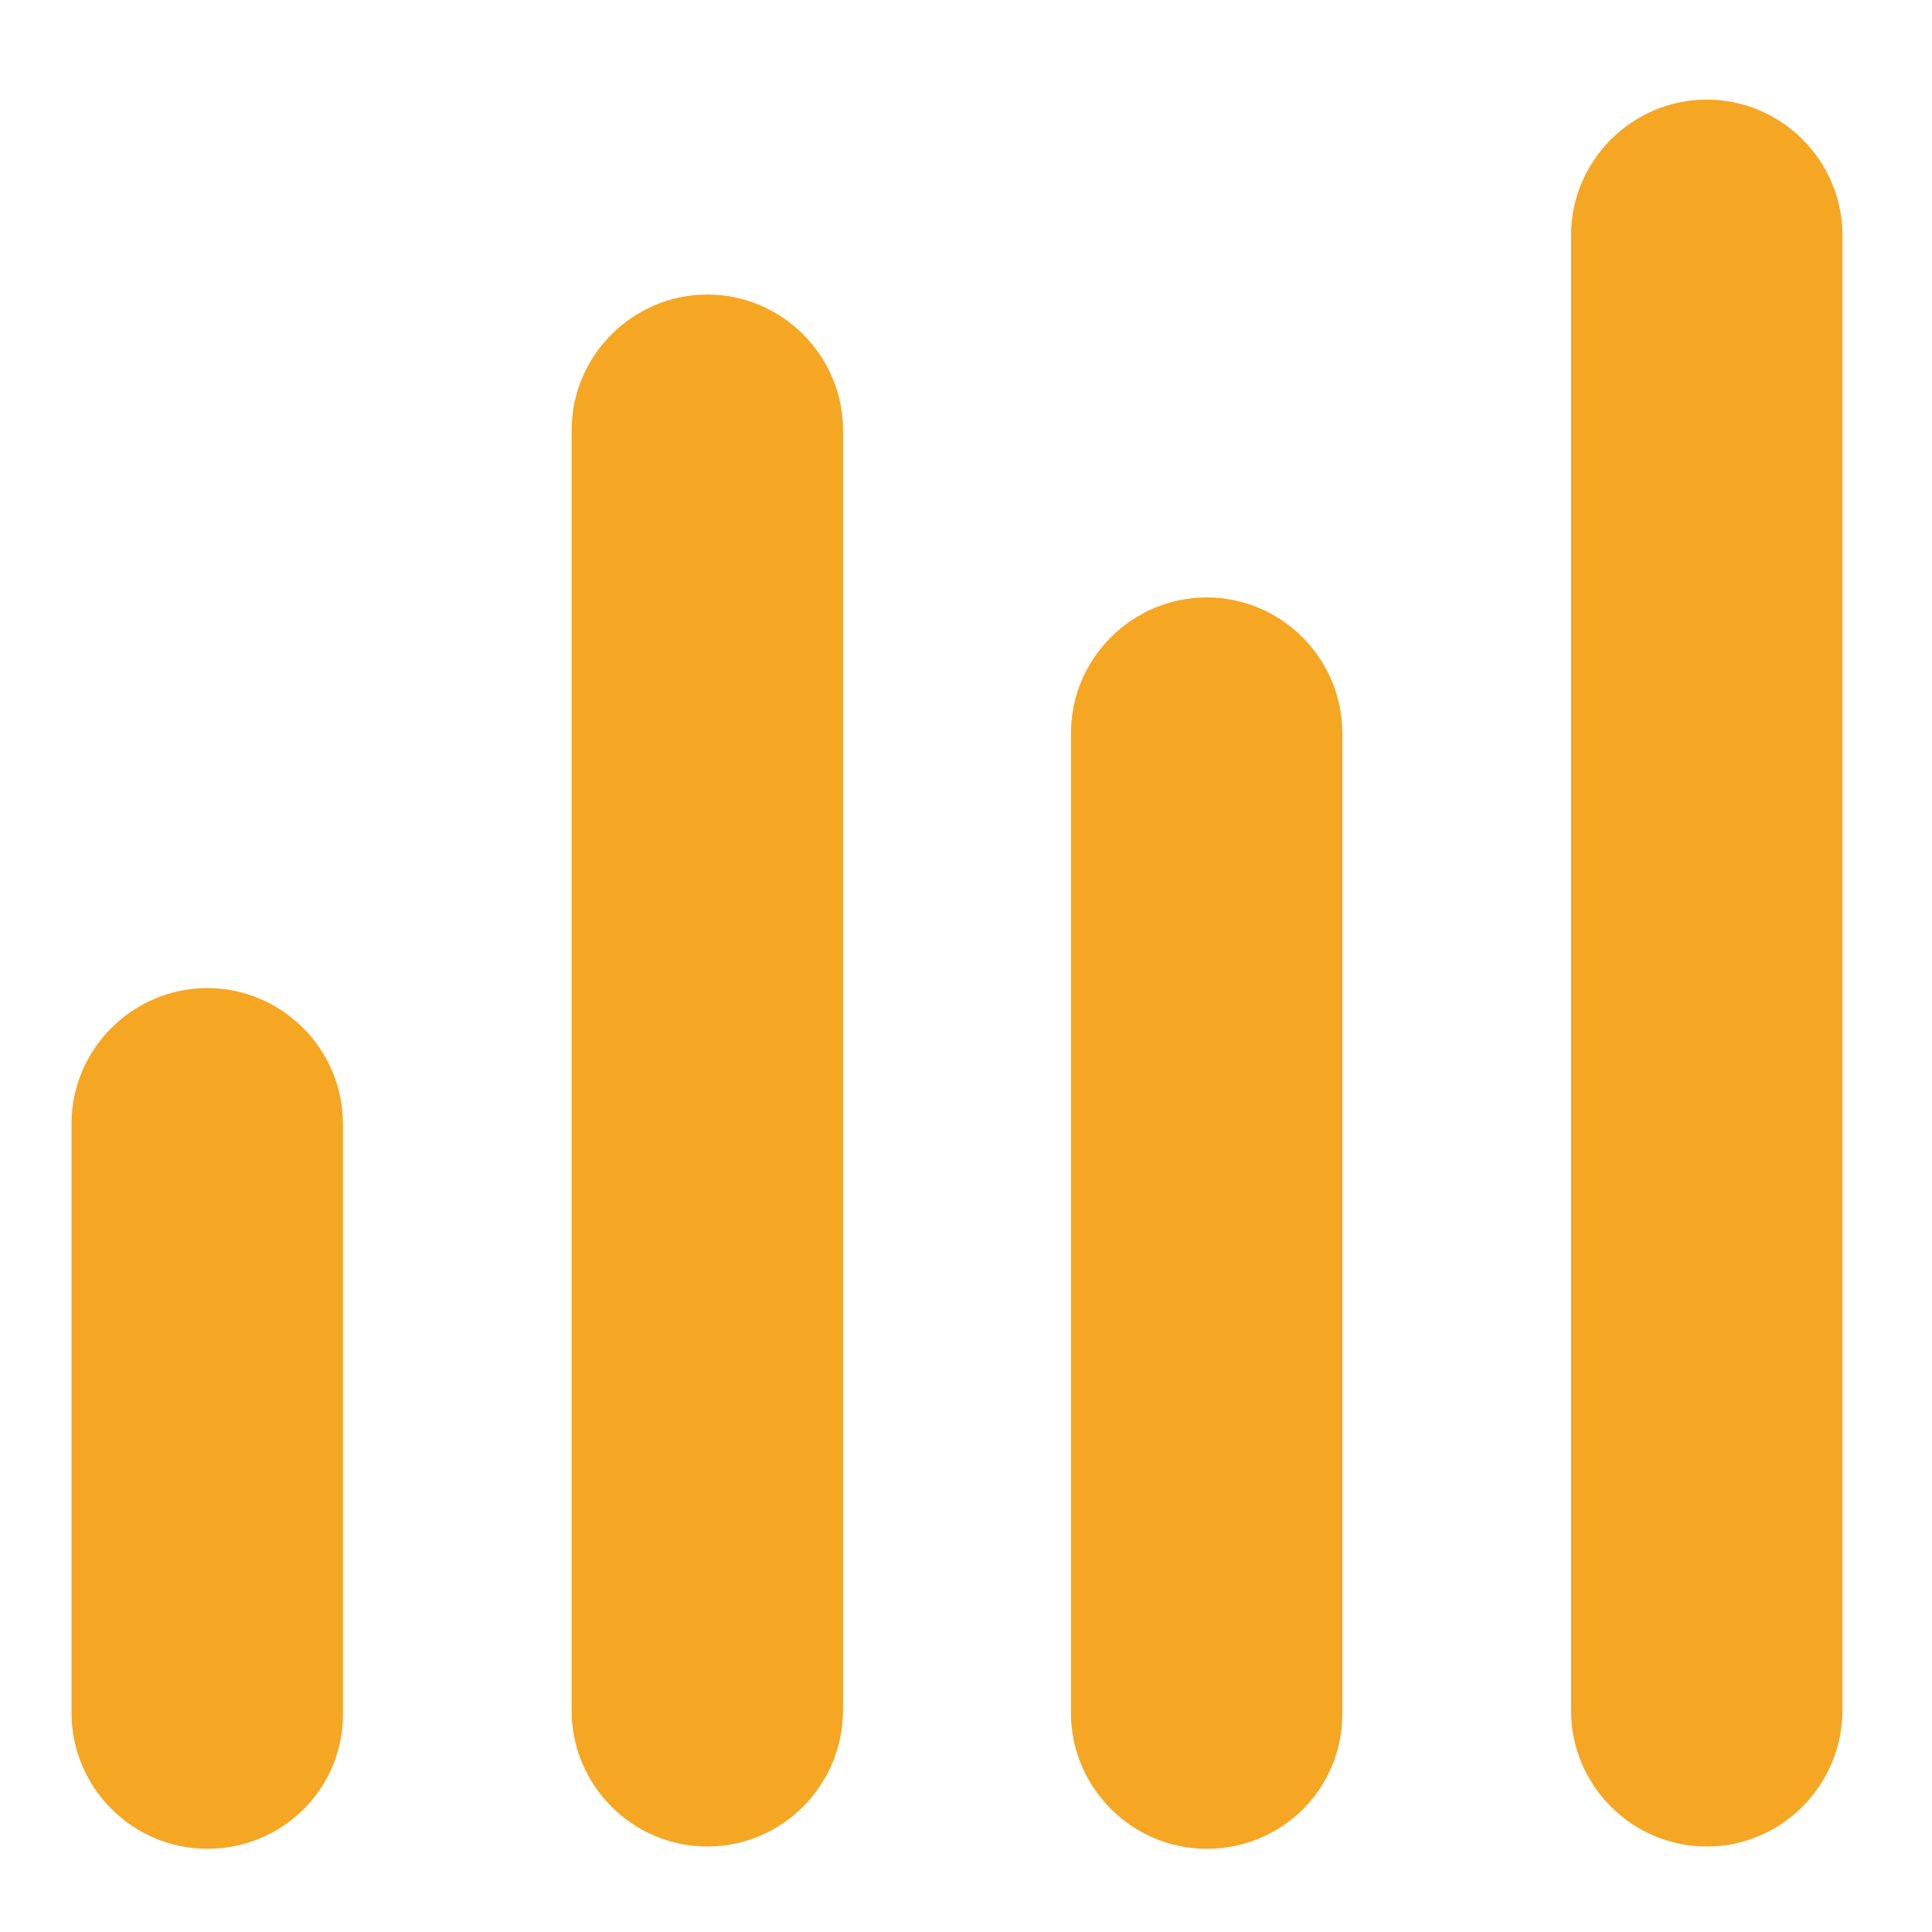
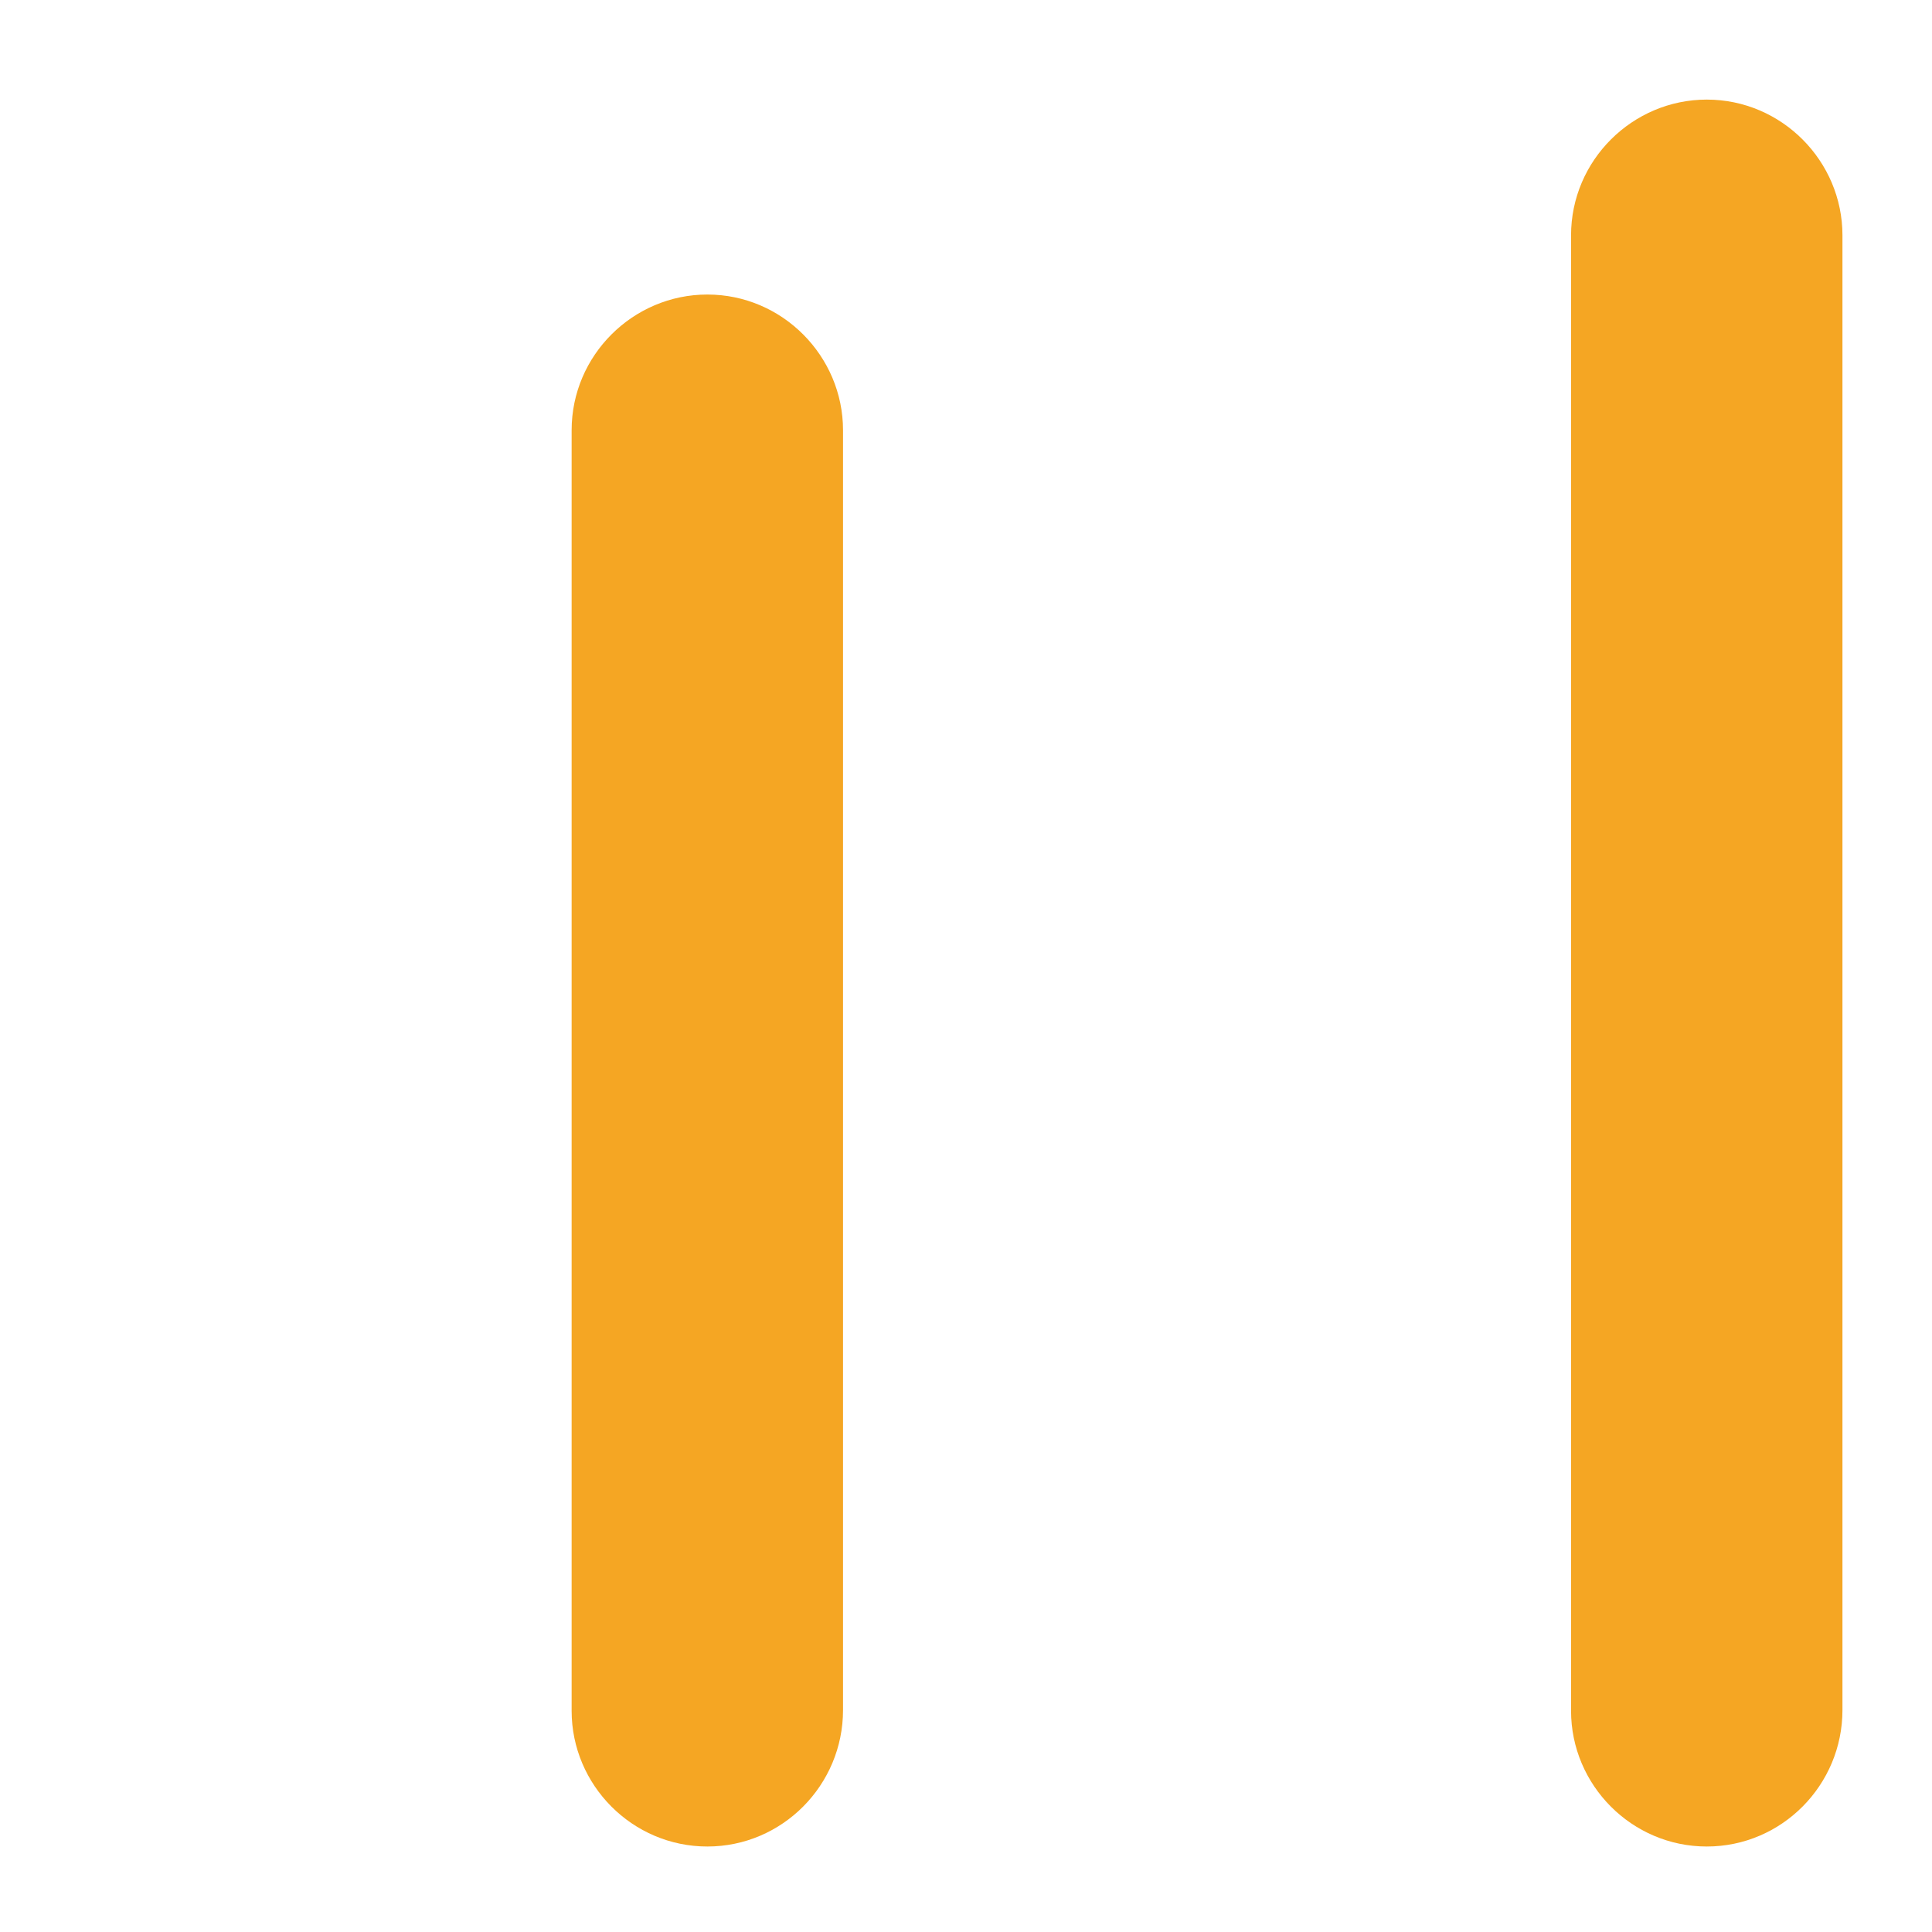
<svg xmlns="http://www.w3.org/2000/svg" width="40px" height="40px" viewBox="0 0 40 40" version="1.1">
  <title>Artboard Copy 7</title>
  <desc>Created with Sketch.</desc>
  <g id="Artboard-Copy-7" stroke="none" stroke-width="1" fill="none" fill-rule="evenodd">
    <g id="noun_Data_2994660" transform="translate(1, 2)" fill="#F5A623">
      <path d="M13.645,36.23 C12.092,36.23 10.835,34.958 10.835,33.421 L10.835,6.908 C10.835,5.355 12.108,4.098 13.645,4.098 C15.197,4.098 16.454,5.371 16.454,6.908 L16.454,33.405 C16.454,34.958 15.197,36.23 13.645,36.23 Z" id="Path" />
-       <path d="M23.983,36.277 C22.431,36.277 21.173,35.004 21.173,33.467 L21.173,13.179 C21.173,11.627 22.446,10.369 23.983,10.369 C25.535,10.369 26.792,11.642 26.792,13.179 L26.792,33.452 C26.808,35.02 25.551,36.277 23.983,36.277 Z" id="Path" />
      <path d="M34.337,36.23 C32.784,36.23 31.527,34.958 31.527,33.421 L31.527,2.872 C31.527,1.319 32.8,0.062 34.337,0.062 C35.889,0.062 37.146,1.335 37.146,2.872 L37.146,33.405 C37.146,34.958 35.889,36.23 34.337,36.23 Z" id="Path" />
-       <path d="M3.291,36.277 C1.739,36.277 0.481,35.004 0.481,33.467 L0.481,21.266 C0.481,19.714 1.754,18.457 3.291,18.457 C4.843,18.457 6.1,19.73 6.1,21.266 L6.1,33.467 C6.116,35.02 4.859,36.277 3.291,36.277 Z" id="Path" />
    </g>
  </g>
</svg>